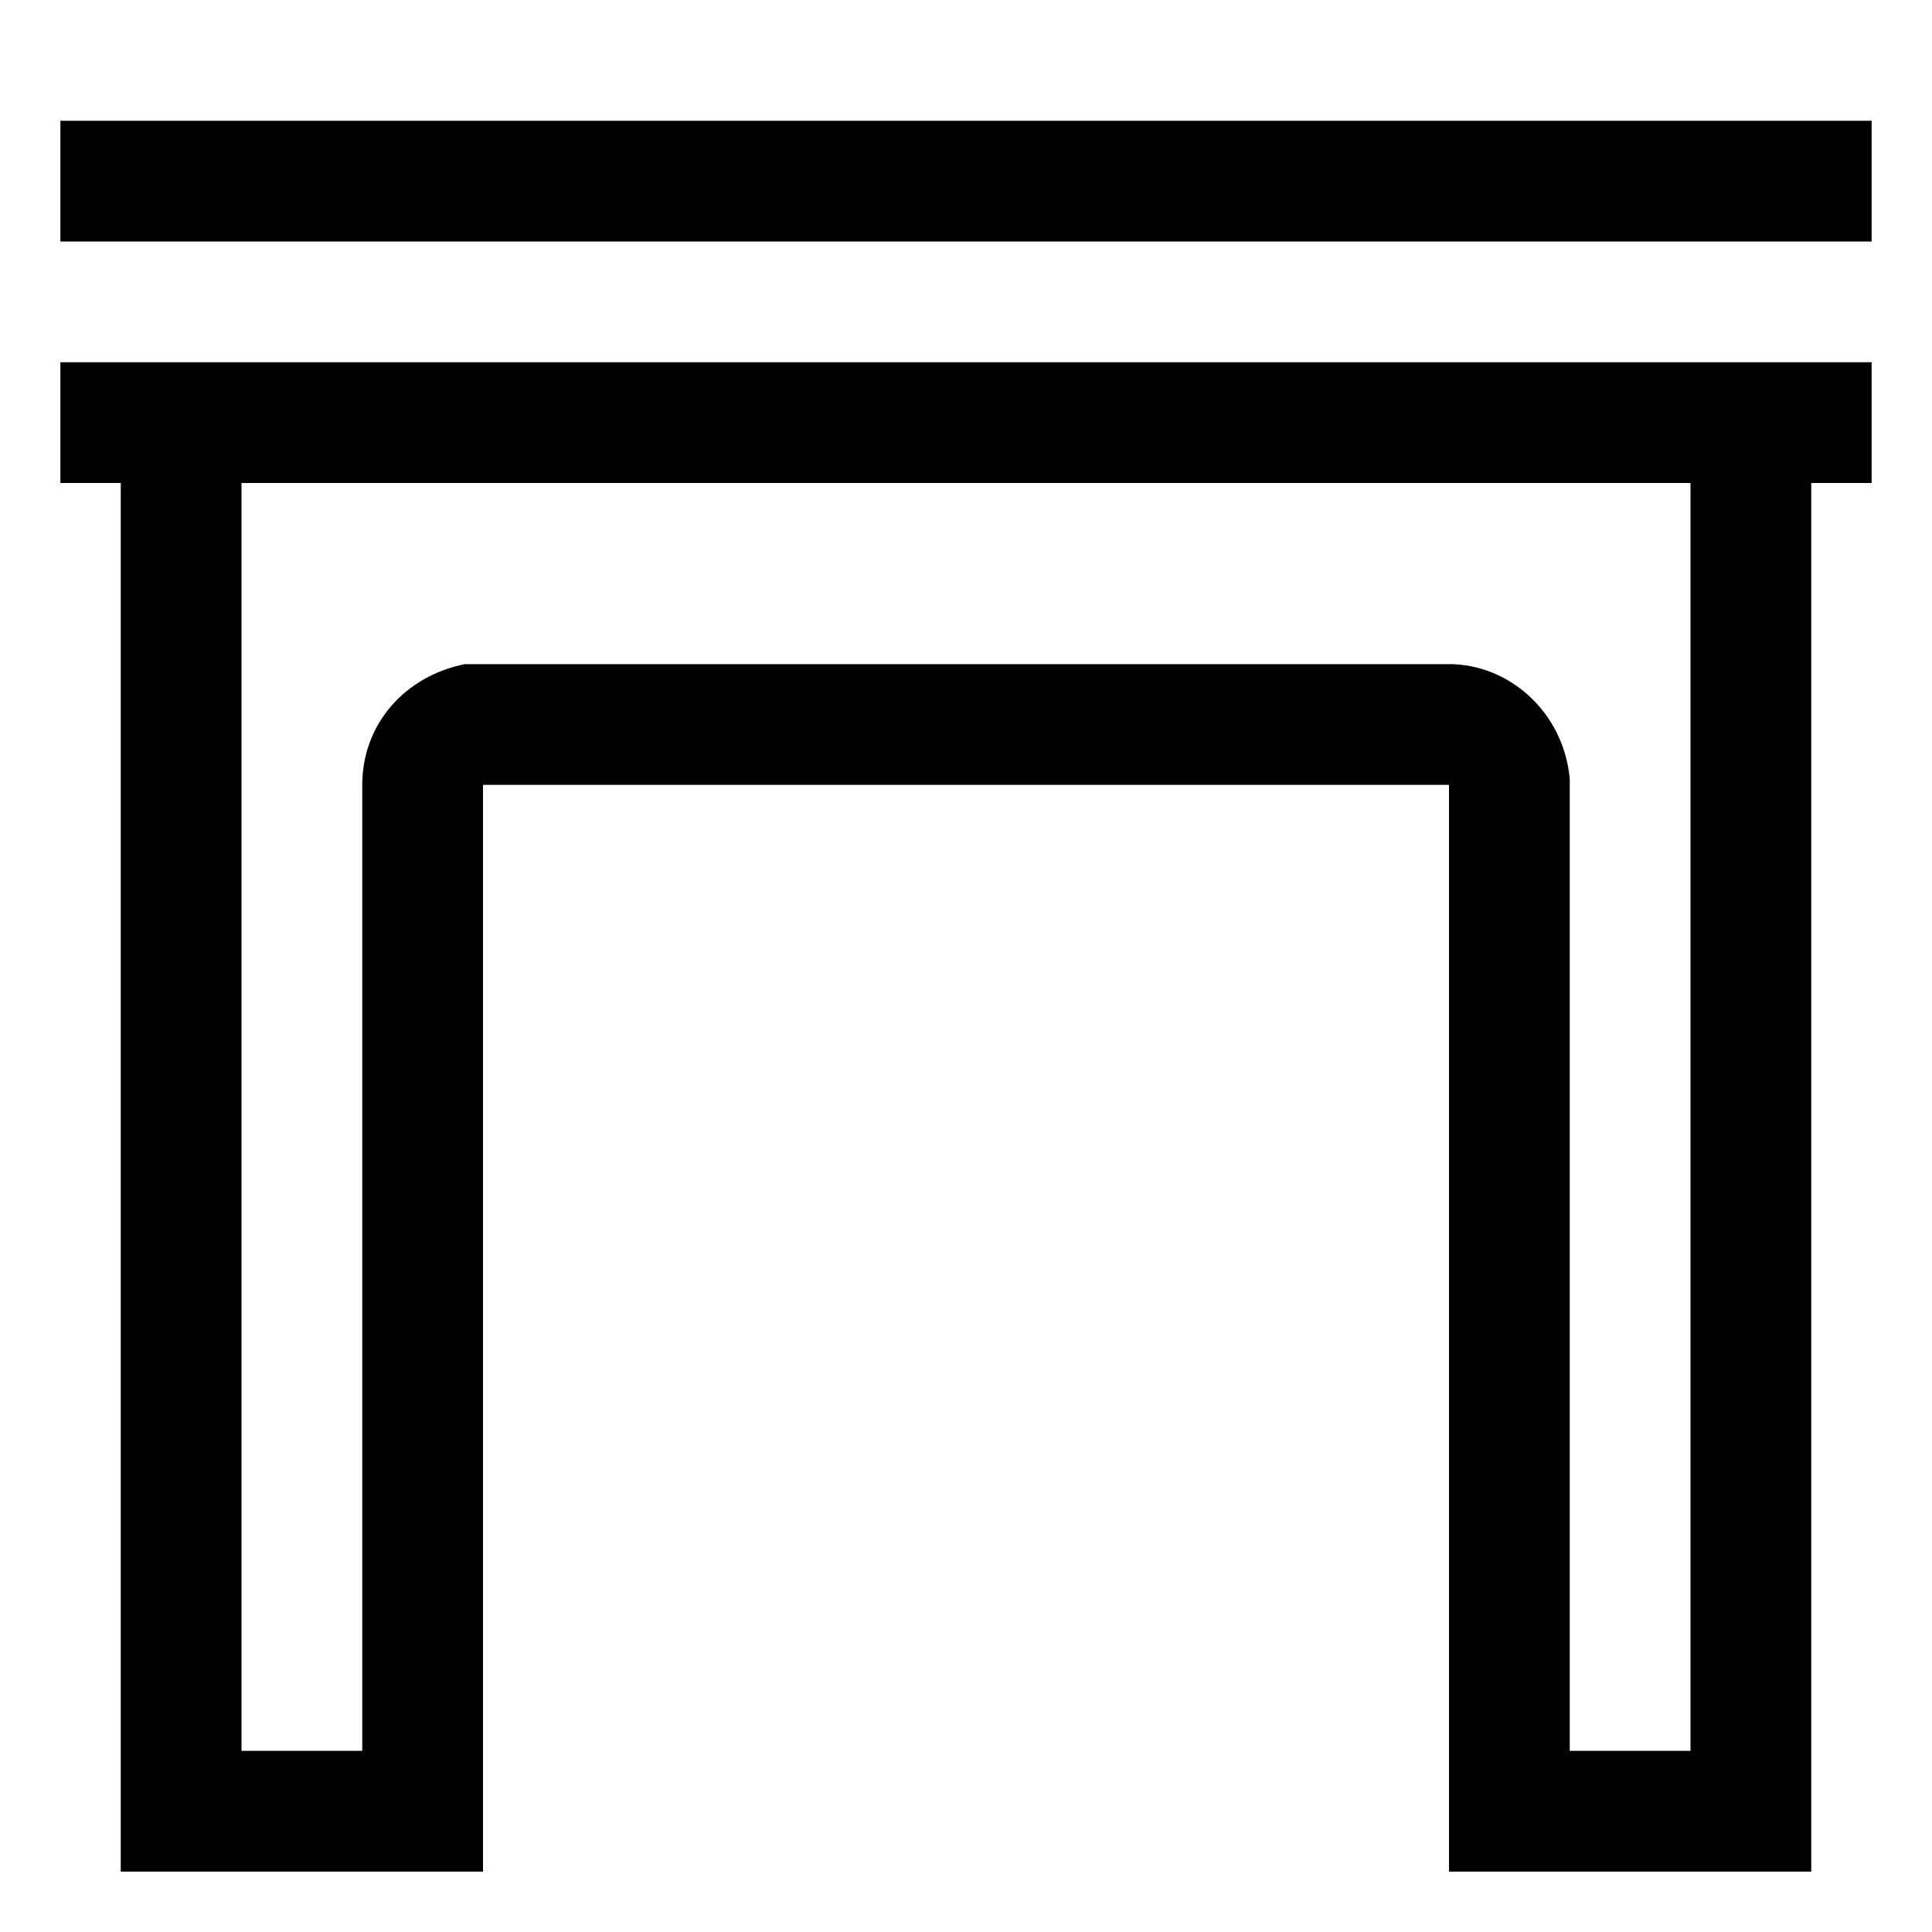
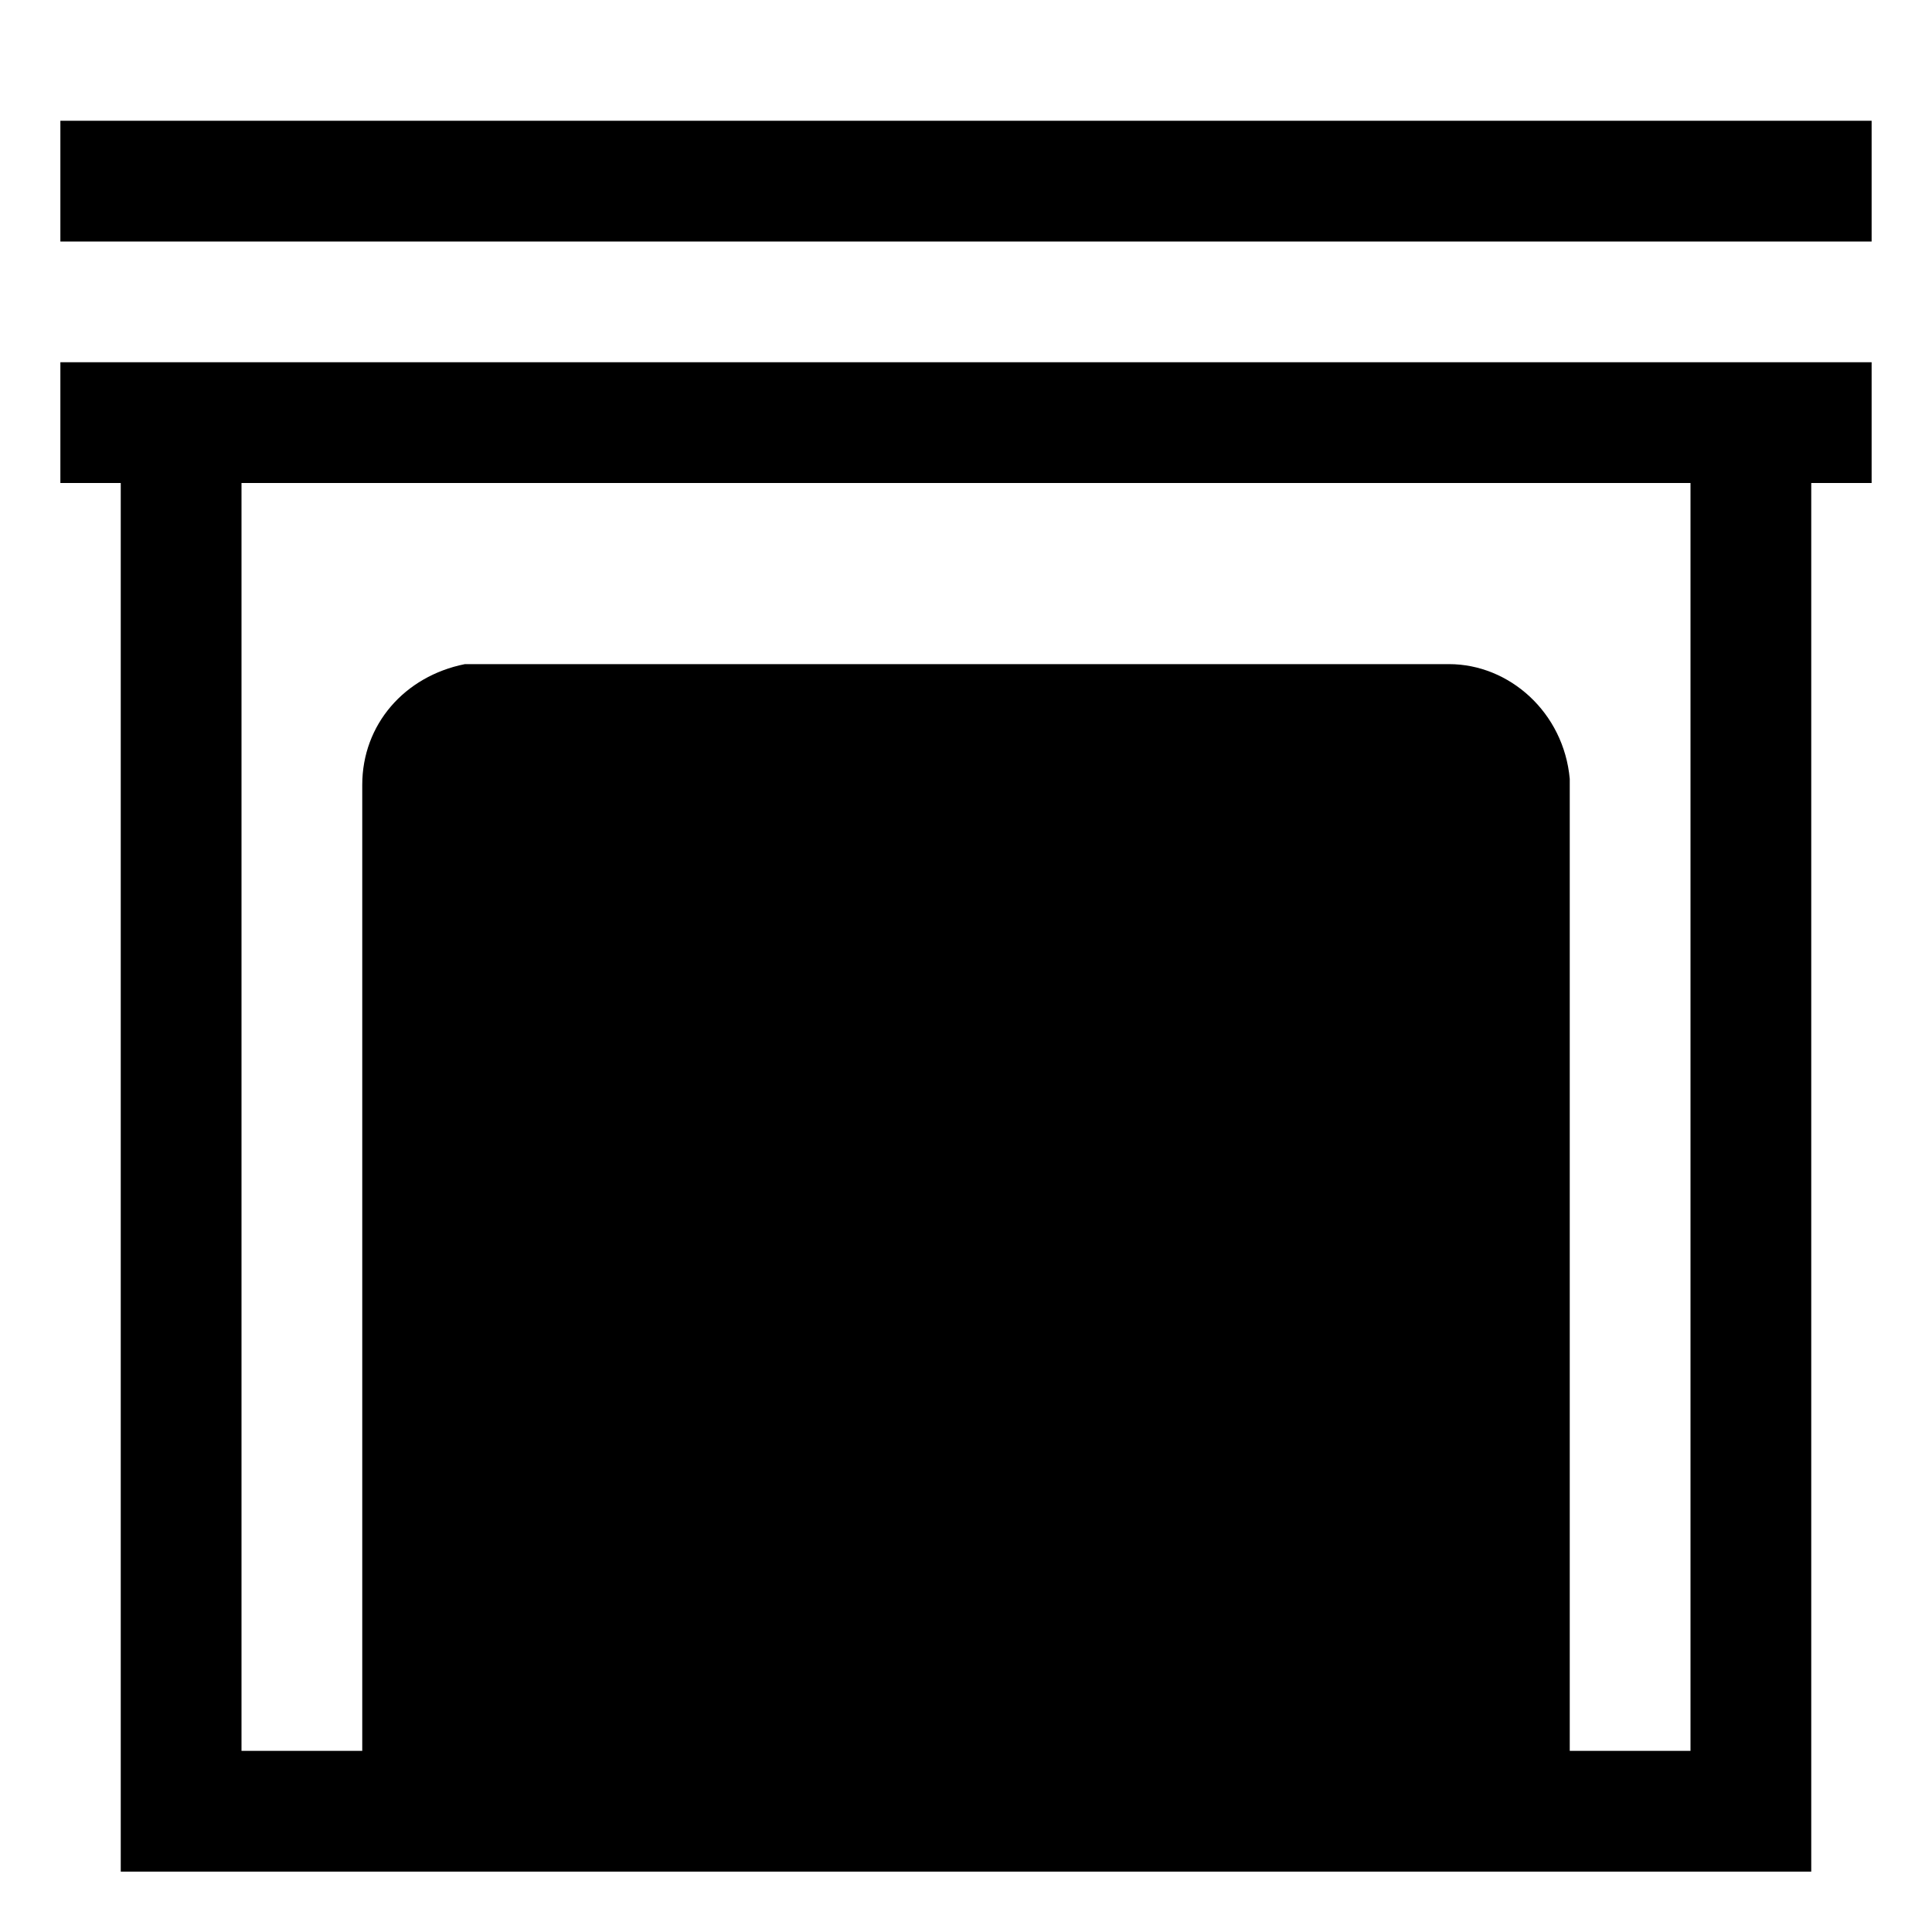
<svg xmlns="http://www.w3.org/2000/svg" version="1.1" id="Layer_1" focusable="false" x="0px" y="0px" viewBox="0 0 32 32" style="enable-background:new 0 0 32 32;" xml:space="preserve">
-   <path d="M31,6v2h-1v23h-6V13H8v18H2V8H1V6H31z M28,8H4v21h2V13c0-1,0.7-1.8,1.7-2l0.2,0L8,11h16c1,0,1.9,0.8,2,1.9V29h2V8z M31,2v2  H1V2H31z" />
+   <path d="M31,6v2h-1v23h-6V13v18H2V8H1V6H31z M28,8H4v21h2V13c0-1,0.7-1.8,1.7-2l0.2,0L8,11h16c1,0,1.9,0.8,2,1.9V29h2V8z M31,2v2  H1V2H31z" />
</svg>